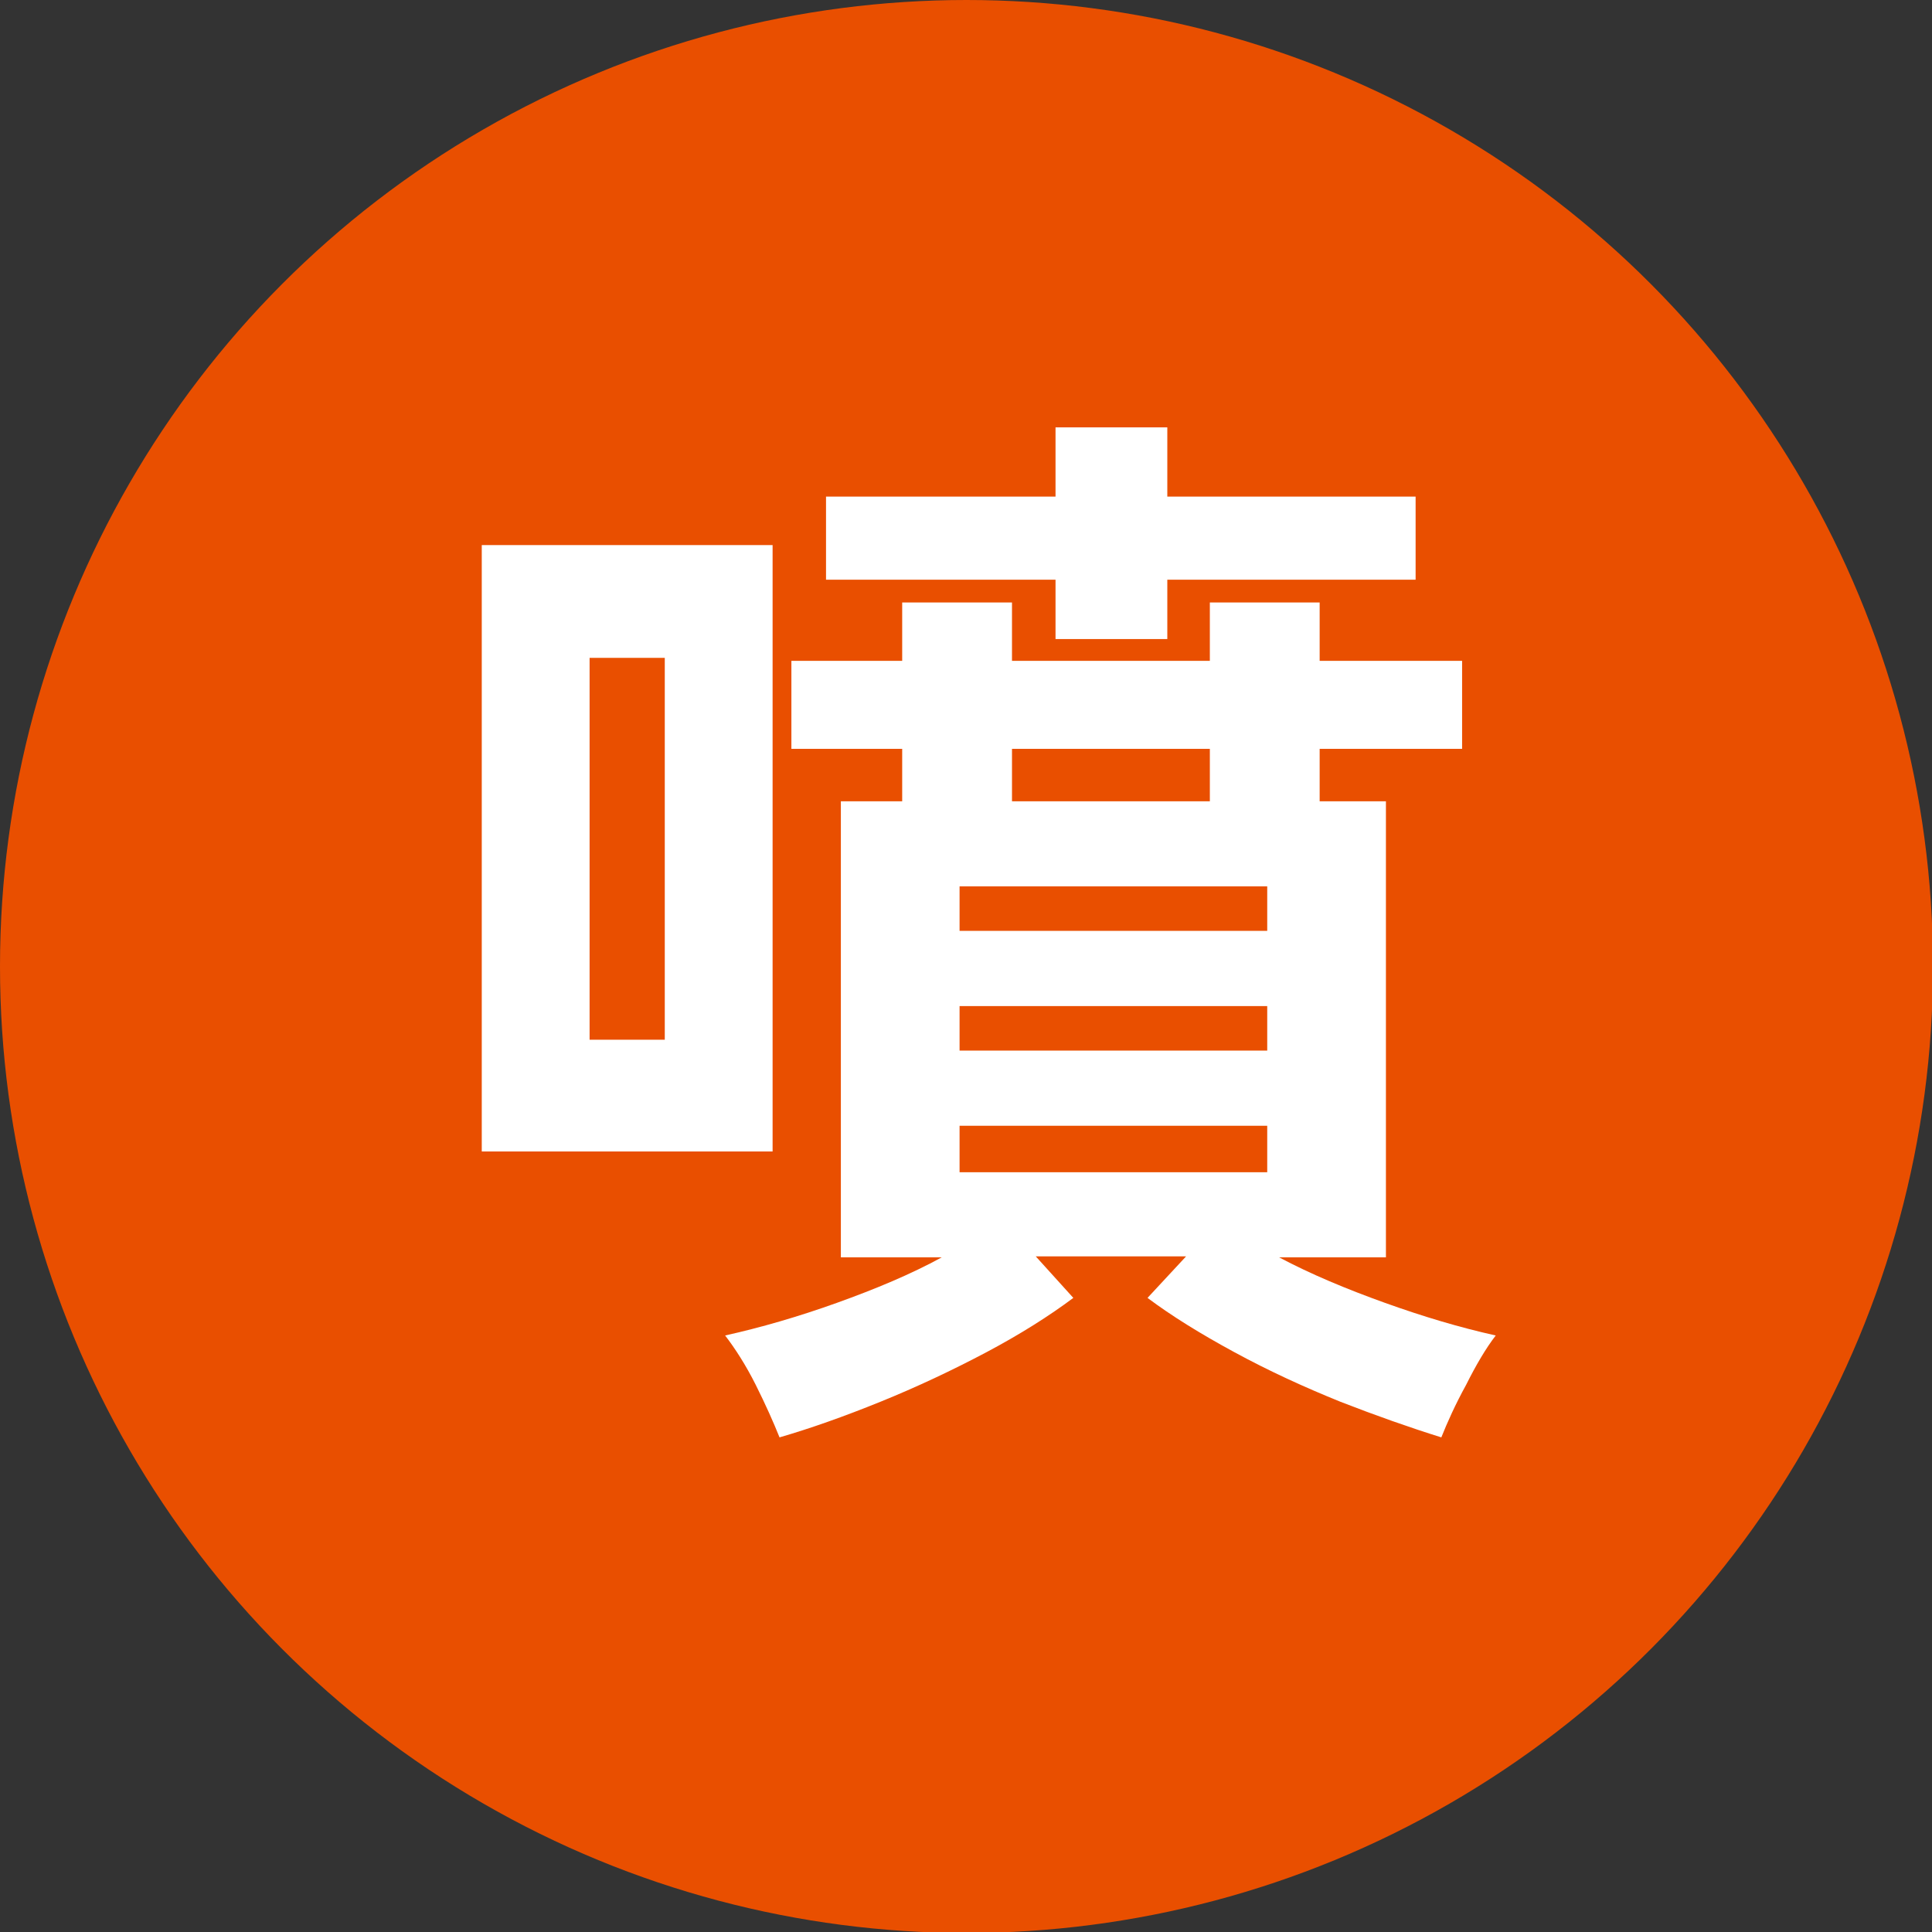
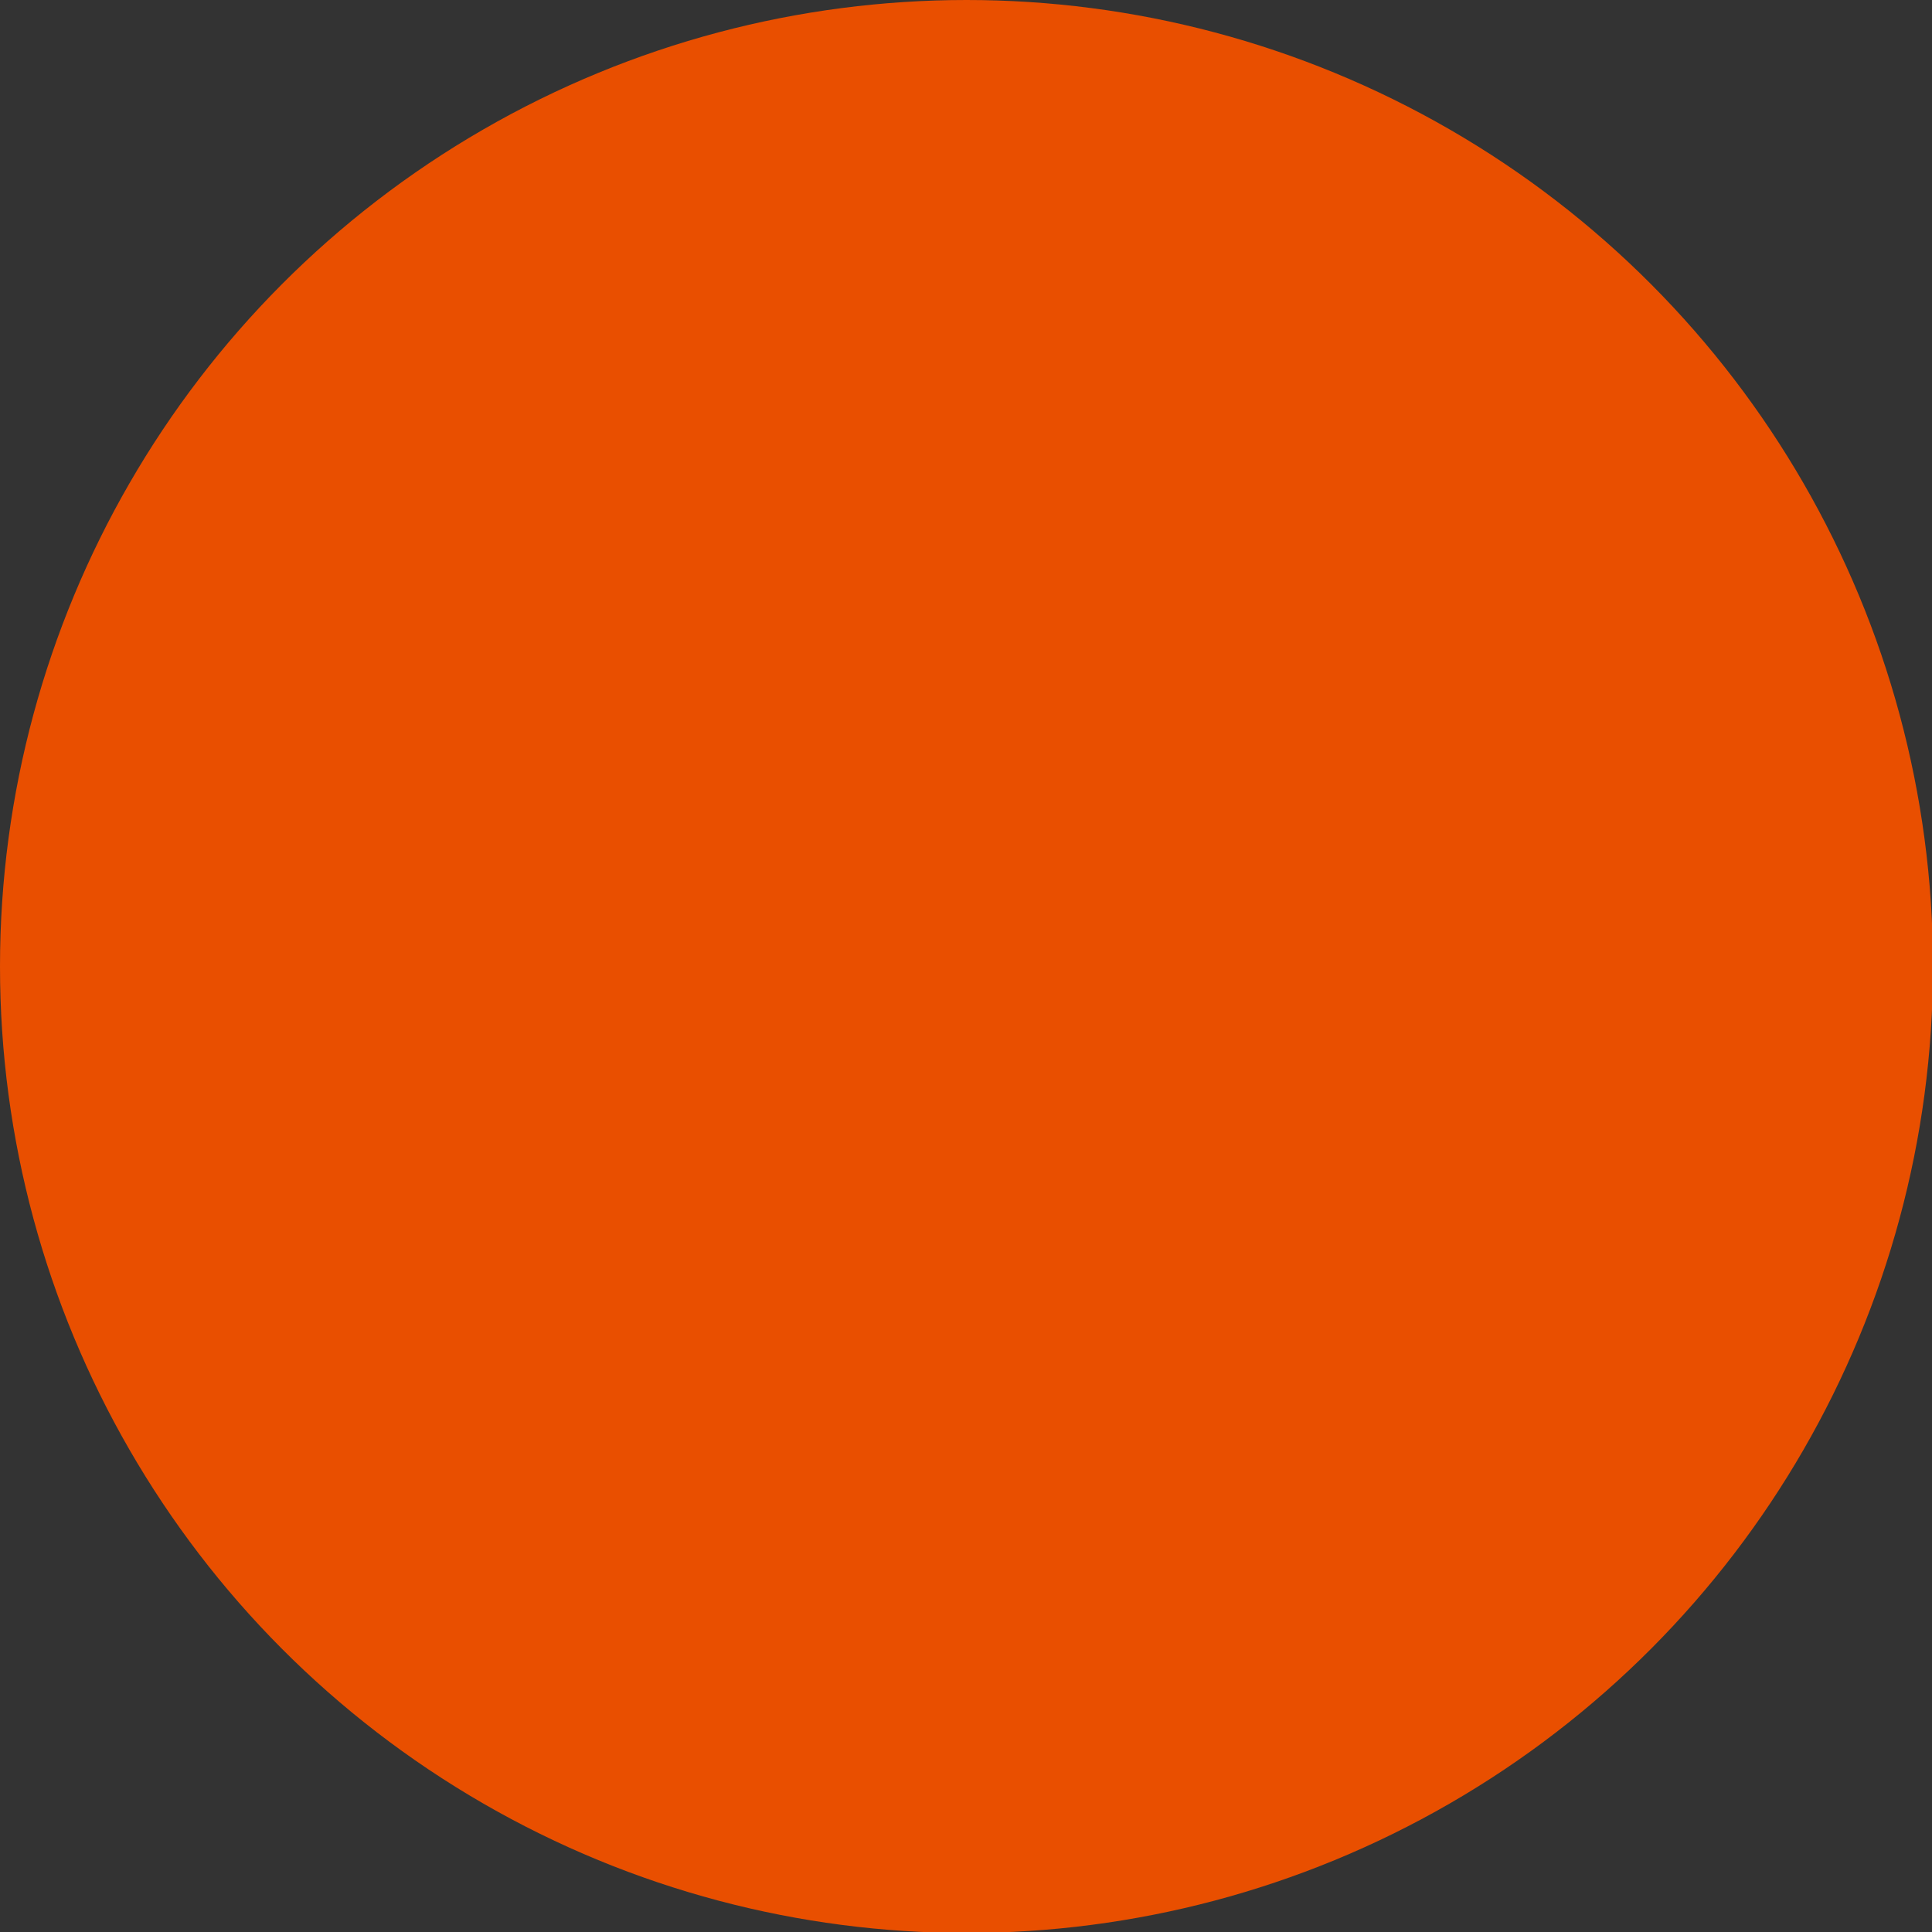
<svg xmlns="http://www.w3.org/2000/svg" id="_レイヤー_2" data-name="レイヤー 2" viewBox="0 0 19.53 19.53">
  <rect x="0" y="0" width="19.53" height="19.53" fill="#333333" stroke="none" />
  <defs>
    <style>
      .cls-1 {
        fill: #fff;
      }

      .cls-2 {
        fill: #e94f00;
      }
    </style>
  </defs>
  <g id="design">
    <g>
      <circle class="cls-2" cx="9.77" cy="9.77" r="9.77" />
-       <path class="cls-1" d="M4.87,11.64v-6.13h2.94v6.13h-2.94ZM5.96,10.51h.76v-3.86h-.76v3.86ZM7.88,14.53c-.06-.15-.14-.33-.24-.53-.1-.2-.21-.37-.31-.5.36-.08.74-.19,1.13-.33.39-.14.75-.29,1.06-.46h-1.02v-4.61h.62v-.53h-1.12v-.89h1.12v-.59h1.11v.59h2v-.59h1.11v.59h1.44v.89h-1.44v.53h.67v4.61h-1.08c.32.17.68.32,1.07.46s.76.25,1.12.33c-.1.13-.2.3-.3.5-.11.2-.19.38-.25.53-.32-.1-.66-.22-1.02-.36-.37-.15-.72-.31-1.07-.5s-.64-.37-.88-.55l.39-.42h-1.52l.38.42c-.24.18-.54.37-.88.55s-.7.35-1.07.5c-.37.15-.71.27-1.02.36ZM10.67,6.46v-.6h-2.32v-.84h2.32v-.7h1.13v.7h2.51v.84h-2.51v.6h-1.13ZM9.7,9.41h3.11v-.45h-3.11v.45ZM9.7,10.62h3.11v-.45h-3.11v.45ZM9.7,11.85h3.11v-.47h-3.11v.47ZM10.23,8.1h2v-.53h-2v.53Z" />
    </g>
  </g>
</svg>